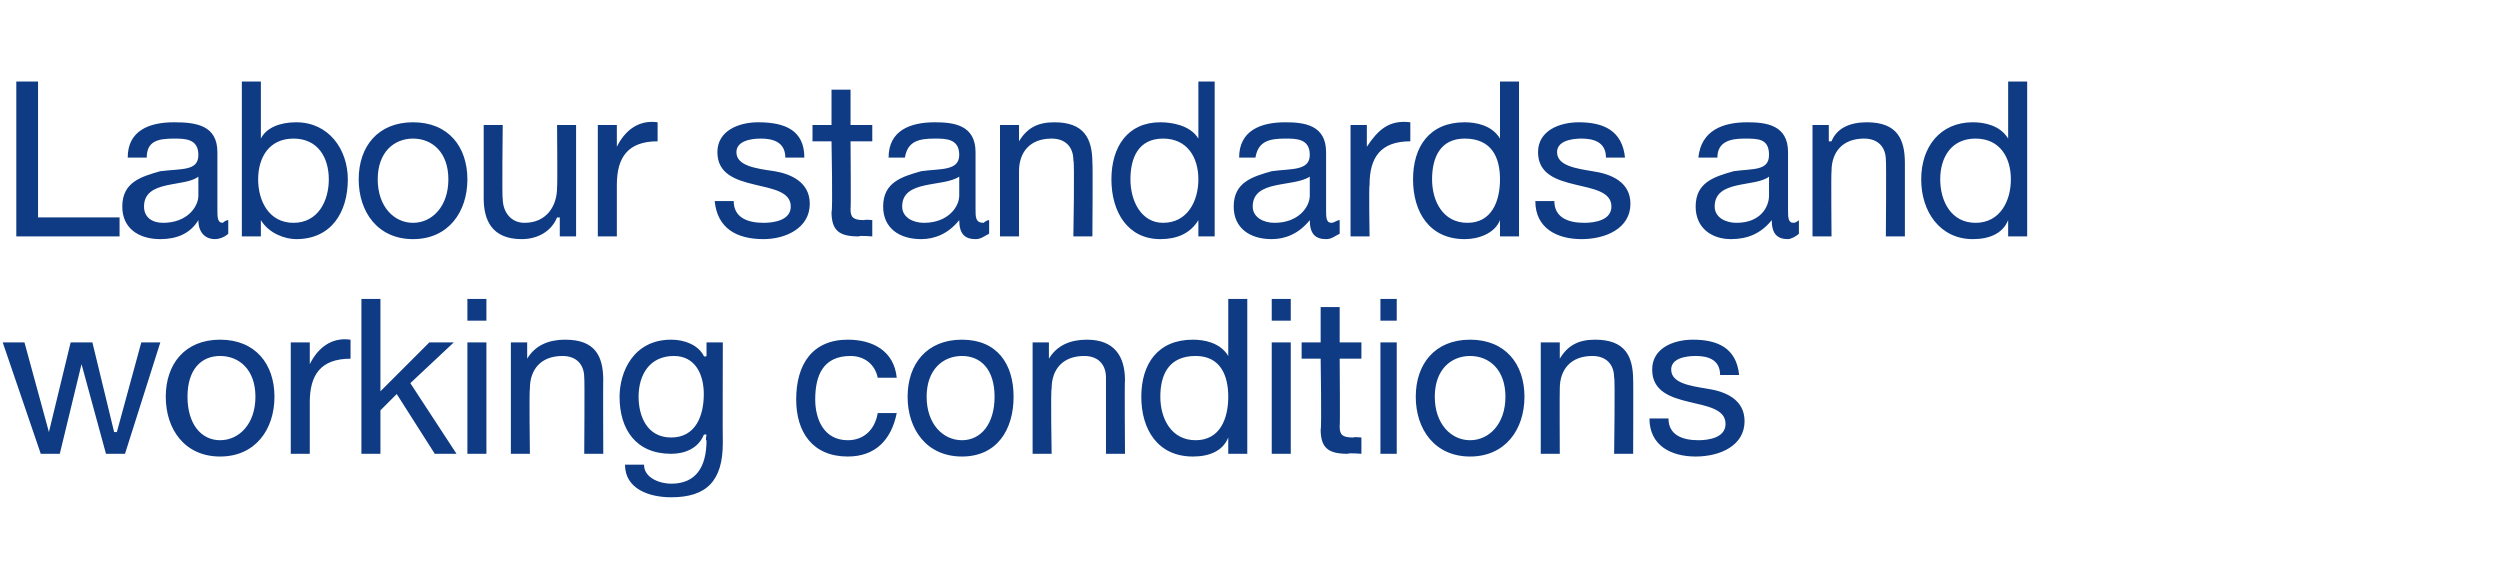
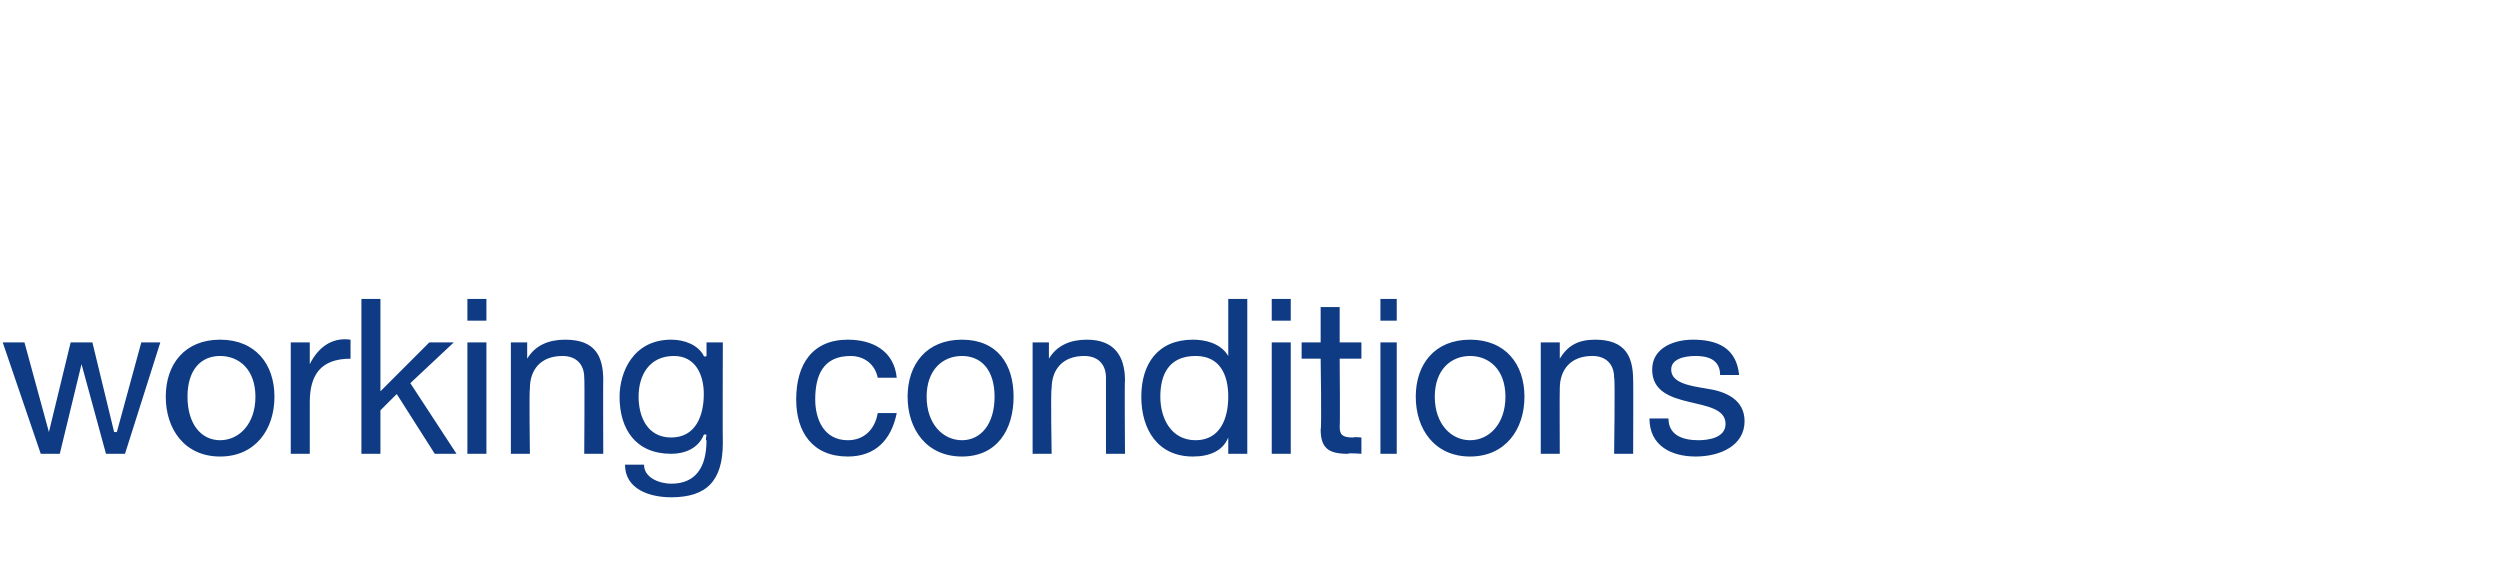
<svg xmlns="http://www.w3.org/2000/svg" version="1.1" width="92px" height="21.3px" viewBox="0 -3 92 21.3" style="top:-3px">
  <desc>Labour standards and working conditions</desc>
  <defs />
  <g id="Polygon153101">
    <path d="M 4.6 13.7 L 3.9 13.7 L 3 10.4 L 3 10.4 L 2.2 13.7 L 1.5 13.7 L 0.1 9.6 L 0.9 9.6 L 1.8 12.9 L 1.8 12.9 L 2.6 9.6 L 3.4 9.6 L 4.2 12.9 L 4.3 12.9 L 5.2 9.6 L 5.9 9.6 L 4.6 13.7 Z M 8.1 13.2 C 8.8 13.2 9.4 12.6 9.4 11.6 C 9.4 10.6 8.8 10.1 8.1 10.1 C 7.4 10.1 6.9 10.6 6.9 11.6 C 6.9 12.6 7.4 13.2 8.1 13.2 Z M 8.1 9.5 C 9.4 9.5 10.1 10.4 10.1 11.6 C 10.1 12.8 9.4 13.8 8.1 13.8 C 6.8 13.8 6.1 12.8 6.1 11.6 C 6.1 10.4 6.8 9.5 8.1 9.5 Z M 10.7 9.6 L 11.4 9.6 L 11.4 10.4 C 11.4 10.4 11.38 10.43 11.4 10.4 C 11.7 9.8 12.2 9.4 12.9 9.5 C 12.9 9.5 12.9 10.2 12.9 10.2 C 11.8 10.2 11.4 10.8 11.4 11.8 C 11.4 11.84 11.4 13.7 11.4 13.7 L 10.7 13.7 L 10.7 9.6 Z M 13.3 8 L 14 8 L 14 11.4 L 15.8 9.6 L 16.7 9.6 L 15.1 11.1 L 16.8 13.7 L 16 13.7 L 14.6 11.5 L 14 12.1 L 14 13.7 L 13.3 13.7 L 13.3 8 Z M 17.9 8.8 L 17.2 8.8 L 17.2 8 L 17.9 8 L 17.9 8.8 Z M 17.2 9.6 L 17.9 9.6 L 17.9 13.7 L 17.2 13.7 L 17.2 9.6 Z M 18.8 9.6 L 19.4 9.6 L 19.4 10.2 C 19.4 10.2 19.45 10.21 19.4 10.2 C 19.7 9.7 20.2 9.5 20.8 9.5 C 21.9 9.5 22.2 10.1 22.2 11 C 22.19 10.97 22.2 13.7 22.2 13.7 L 21.5 13.7 C 21.5 13.7 21.52 10.89 21.5 10.9 C 21.5 10.4 21.2 10.1 20.7 10.1 C 19.9 10.1 19.5 10.6 19.5 11.3 C 19.47 11.35 19.5 13.7 19.5 13.7 L 18.8 13.7 L 18.8 9.6 Z M 26.6 13.3 C 26.6 14.7 26 15.3 24.7 15.3 C 23.9 15.3 23 15 23 14.1 C 23 14.1 23.7 14.1 23.7 14.1 C 23.7 14.6 24.3 14.8 24.7 14.8 C 25.6 14.8 26 14.2 26 13.2 C 25.95 13.24 26 13 26 13 C 26 13 25.94 12.97 25.9 13 C 25.7 13.5 25.2 13.7 24.7 13.7 C 23.4 13.7 22.8 12.8 22.8 11.6 C 22.8 10.7 23.3 9.5 24.7 9.5 C 25.2 9.5 25.7 9.7 25.9 10.1 C 25.94 10.15 26 10.1 26 10.1 L 26 9.6 L 26.6 9.6 C 26.6 9.6 26.59 13.31 26.6 13.3 Z M 25.9 11.5 C 25.9 10.8 25.6 10.1 24.8 10.1 C 23.9 10.1 23.5 10.8 23.5 11.6 C 23.5 12.3 23.8 13.1 24.7 13.1 C 25.6 13.1 25.9 12.3 25.9 11.5 Z M 32.3 10.9 C 32.2 10.4 31.8 10.1 31.3 10.1 C 30.3 10.1 30 10.8 30 11.7 C 30 12.4 30.3 13.2 31.2 13.2 C 31.8 13.2 32.2 12.8 32.3 12.2 C 32.3 12.2 33 12.2 33 12.2 C 32.8 13.2 32.2 13.8 31.2 13.8 C 29.9 13.8 29.3 12.9 29.3 11.7 C 29.3 10.4 29.9 9.5 31.2 9.5 C 32.1 9.5 32.9 9.9 33 10.9 C 33 10.9 32.3 10.9 32.3 10.9 Z M 35.4 13.2 C 36.1 13.2 36.6 12.6 36.6 11.6 C 36.6 10.6 36.1 10.1 35.4 10.1 C 34.7 10.1 34.1 10.6 34.1 11.6 C 34.1 12.6 34.7 13.2 35.4 13.2 Z M 35.4 9.5 C 36.7 9.5 37.3 10.4 37.3 11.6 C 37.3 12.8 36.7 13.8 35.4 13.8 C 34.1 13.8 33.4 12.8 33.4 11.6 C 33.4 10.4 34.1 9.5 35.4 9.5 Z M 38 9.6 L 38.6 9.6 L 38.6 10.2 C 38.6 10.2 38.63 10.21 38.6 10.2 C 38.9 9.7 39.4 9.5 40 9.5 C 41 9.5 41.4 10.1 41.4 11 C 41.38 10.97 41.4 13.7 41.4 13.7 L 40.7 13.7 C 40.7 13.7 40.7 10.89 40.7 10.9 C 40.7 10.4 40.4 10.1 39.9 10.1 C 39.1 10.1 38.7 10.6 38.7 11.3 C 38.66 11.35 38.7 13.7 38.7 13.7 L 38 13.7 L 38 9.6 Z M 44 13.2 C 44.9 13.2 45.2 12.4 45.2 11.6 C 45.2 10.8 44.9 10.1 44 10.1 C 43 10.1 42.7 10.8 42.7 11.6 C 42.7 12.4 43.1 13.2 44 13.2 Z M 45.9 13.7 L 45.2 13.7 L 45.2 13.1 C 45.2 13.1 45.21 13.11 45.2 13.1 C 45 13.6 44.5 13.8 43.9 13.8 C 42.6 13.8 42 12.8 42 11.6 C 42 10.4 42.6 9.5 43.9 9.5 C 44.3 9.5 44.9 9.6 45.2 10.1 C 45.21 10.11 45.2 10.1 45.2 10.1 L 45.2 8 L 45.9 8 L 45.9 13.7 Z M 47.5 8.8 L 46.8 8.8 L 46.8 8 L 47.5 8 L 47.5 8.8 Z M 46.8 9.6 L 47.5 9.6 L 47.5 13.7 L 46.8 13.7 L 46.8 9.6 Z M 49.3 9.6 L 50.1 9.6 L 50.1 10.2 L 49.3 10.2 C 49.3 10.2 49.32 12.7 49.3 12.7 C 49.3 13 49.4 13.1 49.8 13.1 C 49.82 13.07 50.1 13.1 50.1 13.1 L 50.1 13.7 C 50.1 13.7 49.62 13.66 49.6 13.7 C 48.9 13.7 48.6 13.5 48.6 12.8 C 48.64 12.77 48.6 10.2 48.6 10.2 L 47.9 10.2 L 47.9 9.6 L 48.6 9.6 L 48.6 8.3 L 49.3 8.3 L 49.3 9.6 Z M 51.4 8.8 L 50.8 8.8 L 50.8 8 L 51.4 8 L 51.4 8.8 Z M 50.8 9.6 L 51.4 9.6 L 51.4 13.7 L 50.8 13.7 L 50.8 9.6 Z M 54.1 13.2 C 54.8 13.2 55.4 12.6 55.4 11.6 C 55.4 10.6 54.8 10.1 54.1 10.1 C 53.4 10.1 52.8 10.6 52.8 11.6 C 52.8 12.6 53.4 13.2 54.1 13.2 Z M 54.1 9.5 C 55.4 9.5 56.1 10.4 56.1 11.6 C 56.1 12.8 55.4 13.8 54.1 13.8 C 52.8 13.8 52.1 12.8 52.1 11.6 C 52.1 10.4 52.8 9.5 54.1 9.5 Z M 56.7 9.6 L 57.4 9.6 L 57.4 10.2 C 57.4 10.2 57.37 10.21 57.4 10.2 C 57.7 9.7 58.1 9.5 58.7 9.5 C 59.8 9.5 60.1 10.1 60.1 11 C 60.11 10.97 60.1 13.7 60.1 13.7 L 59.4 13.7 C 59.4 13.7 59.44 10.89 59.4 10.9 C 59.4 10.4 59.1 10.1 58.6 10.1 C 57.8 10.1 57.4 10.6 57.4 11.3 C 57.39 11.35 57.4 13.7 57.4 13.7 L 56.7 13.7 L 56.7 9.6 Z M 61.4 12.4 C 61.4 13 61.9 13.2 62.5 13.2 C 62.9 13.2 63.5 13.1 63.5 12.6 C 63.5 11.5 60.8 12.2 60.8 10.6 C 60.8 9.8 61.6 9.5 62.3 9.5 C 63.2 9.5 63.9 9.8 64 10.8 C 64 10.8 63.3 10.8 63.3 10.8 C 63.3 10.2 62.8 10.1 62.4 10.1 C 62 10.1 61.5 10.2 61.5 10.6 C 61.5 11.1 62.2 11.2 62.8 11.3 C 63.5 11.4 64.2 11.7 64.2 12.5 C 64.2 13.4 63.3 13.8 62.4 13.8 C 61.5 13.8 60.7 13.4 60.7 12.4 C 60.7 12.4 61.4 12.4 61.4 12.4 Z " stroke="none" fill="#0e3b83" />
  </g>
  <g id="Polygon153100">
-     <path d="M 0.6 0 L 1.4 0 L 1.4 5 L 4.4 5 L 4.4 5.7 L 0.6 5.7 L 0.6 0 Z M 8.4 5.6 C 8.3 5.7 8.1 5.8 7.9 5.8 C 7.6 5.8 7.3 5.6 7.3 5.1 C 7 5.6 6.5 5.8 5.9 5.8 C 5.1 5.8 4.5 5.4 4.5 4.6 C 4.5 3.7 5.2 3.5 5.9 3.3 C 6.7 3.2 7.3 3.3 7.3 2.7 C 7.3 2.1 6.8 2.1 6.4 2.1 C 5.8 2.1 5.4 2.2 5.4 2.8 C 5.4 2.8 4.7 2.8 4.7 2.8 C 4.7 1.8 5.5 1.5 6.4 1.5 C 7.2 1.5 8 1.6 8 2.6 C 8 2.6 8 4.7 8 4.7 C 8 5 8 5.2 8.2 5.2 C 8.2 5.2 8.3 5.1 8.4 5.1 C 8.4 5.1 8.4 5.6 8.4 5.6 Z M 7.3 3.5 C 6.8 3.9 5.3 3.6 5.3 4.6 C 5.3 5 5.6 5.2 6 5.2 C 6.9 5.2 7.3 4.6 7.3 4.2 C 7.3 4.2 7.3 3.5 7.3 3.5 Z M 8.9 0 L 9.6 0 L 9.6 2.1 C 9.6 2.1 9.57 2.12 9.6 2.1 C 9.8 1.7 10.3 1.5 10.9 1.5 C 12.1 1.5 12.8 2.5 12.8 3.6 C 12.8 4.8 12.2 5.8 10.9 5.8 C 10.5 5.8 9.9 5.6 9.6 5.1 C 9.57 5.12 9.6 5.1 9.6 5.1 L 9.6 5.7 L 8.9 5.7 L 8.9 0 Z M 12.1 3.6 C 12.1 2.8 11.7 2.1 10.8 2.1 C 9.9 2.1 9.5 2.8 9.5 3.6 C 9.5 4.4 9.9 5.2 10.8 5.2 C 11.7 5.2 12.1 4.4 12.1 3.6 C 12.1 3.6 12.1 3.6 12.1 3.6 Z M 15.2 5.2 C 15.9 5.2 16.5 4.6 16.5 3.6 C 16.5 2.6 15.9 2.1 15.2 2.1 C 14.5 2.1 13.9 2.6 13.9 3.6 C 13.9 4.6 14.5 5.2 15.2 5.2 Z M 15.2 1.5 C 16.5 1.5 17.2 2.4 17.2 3.6 C 17.2 4.8 16.5 5.8 15.2 5.8 C 13.9 5.8 13.2 4.8 13.2 3.6 C 13.2 2.4 13.9 1.5 15.2 1.5 Z M 21.2 5.7 L 20.6 5.7 L 20.6 5 C 20.6 5 20.54 5.01 20.5 5 C 20.3 5.5 19.8 5.8 19.2 5.8 C 18.1 5.8 17.8 5.1 17.8 4.3 C 17.8 4.26 17.8 1.6 17.8 1.6 L 18.5 1.6 C 18.5 1.6 18.47 4.34 18.5 4.3 C 18.5 4.8 18.8 5.2 19.3 5.2 C 20.1 5.2 20.5 4.6 20.5 3.9 C 20.52 3.88 20.5 1.6 20.5 1.6 L 21.2 1.6 L 21.2 5.7 Z M 22 1.6 L 22.7 1.6 L 22.7 2.4 C 22.7 2.4 22.68 2.43 22.7 2.4 C 23 1.8 23.5 1.4 24.2 1.5 C 24.2 1.5 24.2 2.2 24.2 2.2 C 23.1 2.2 22.7 2.8 22.7 3.8 C 22.7 3.84 22.7 5.7 22.7 5.7 L 22 5.7 L 22 1.6 Z M 27 4.4 C 27 5 27.5 5.2 28.1 5.2 C 28.5 5.2 29.1 5.1 29.1 4.6 C 29.1 3.5 26.4 4.2 26.4 2.6 C 26.4 1.8 27.2 1.5 27.9 1.5 C 28.9 1.5 29.6 1.8 29.6 2.8 C 29.6 2.8 28.9 2.8 28.9 2.8 C 28.9 2.2 28.4 2.1 28 2.1 C 27.6 2.1 27.1 2.2 27.1 2.6 C 27.1 3.1 27.8 3.2 28.5 3.3 C 29.1 3.4 29.8 3.7 29.8 4.5 C 29.8 5.4 28.9 5.8 28.1 5.8 C 27.1 5.8 26.4 5.4 26.3 4.4 C 26.3 4.4 27 4.4 27 4.4 Z M 31.3 1.6 L 32.1 1.6 L 32.1 2.2 L 31.3 2.2 C 31.3 2.2 31.32 4.7 31.3 4.7 C 31.3 5 31.4 5.1 31.8 5.1 C 31.83 5.07 32.1 5.1 32.1 5.1 L 32.1 5.7 C 32.1 5.7 31.62 5.66 31.6 5.7 C 30.9 5.7 30.6 5.5 30.6 4.8 C 30.65 4.77 30.6 2.2 30.6 2.2 L 29.9 2.2 L 29.9 1.6 L 30.6 1.6 L 30.6 0.3 L 31.3 0.3 L 31.3 1.6 Z M 36.4 5.6 C 36.2 5.7 36.1 5.8 35.9 5.8 C 35.5 5.8 35.3 5.6 35.3 5.1 C 34.9 5.6 34.4 5.8 33.9 5.8 C 33.1 5.8 32.5 5.4 32.5 4.6 C 32.5 3.7 33.2 3.5 33.9 3.3 C 34.6 3.2 35.3 3.3 35.3 2.7 C 35.3 2.1 34.8 2.1 34.4 2.1 C 33.8 2.1 33.4 2.2 33.3 2.8 C 33.3 2.8 32.7 2.8 32.7 2.8 C 32.7 1.8 33.5 1.5 34.4 1.5 C 35.1 1.5 35.9 1.6 35.9 2.6 C 35.9 2.6 35.9 4.7 35.9 4.7 C 35.9 5 35.9 5.2 36.2 5.2 C 36.2 5.2 36.3 5.1 36.4 5.1 C 36.4 5.1 36.4 5.6 36.4 5.6 Z M 35.3 3.5 C 34.7 3.9 33.2 3.6 33.2 4.6 C 33.2 5 33.6 5.2 34 5.2 C 34.9 5.2 35.3 4.6 35.3 4.2 C 35.3 4.2 35.3 3.5 35.3 3.5 Z M 36.8 1.6 L 37.5 1.6 L 37.5 2.2 C 37.5 2.2 37.48 2.21 37.5 2.2 C 37.8 1.7 38.2 1.5 38.8 1.5 C 39.9 1.5 40.2 2.1 40.2 3 C 40.22 2.97 40.2 5.7 40.2 5.7 L 39.5 5.7 C 39.5 5.7 39.55 2.89 39.5 2.9 C 39.5 2.4 39.2 2.1 38.7 2.1 C 37.9 2.1 37.5 2.6 37.5 3.3 C 37.5 3.35 37.5 5.7 37.5 5.7 L 36.8 5.7 L 36.8 1.6 Z M 42.8 5.2 C 43.7 5.2 44.1 4.4 44.1 3.6 C 44.1 2.8 43.7 2.1 42.8 2.1 C 41.9 2.1 41.6 2.8 41.6 3.6 C 41.6 4.4 42 5.2 42.8 5.2 Z M 44.7 5.7 L 44.1 5.7 L 44.1 5.1 C 44.1 5.1 44.05 5.11 44.1 5.1 C 43.8 5.6 43.3 5.8 42.7 5.8 C 41.5 5.8 40.9 4.8 40.9 3.6 C 40.9 2.4 41.5 1.5 42.7 1.5 C 43.1 1.5 43.8 1.6 44.1 2.1 C 44.05 2.11 44.1 2.1 44.1 2.1 L 44.1 0 L 44.7 0 L 44.7 5.7 Z M 49.3 5.6 C 49.1 5.7 49 5.8 48.8 5.8 C 48.4 5.8 48.2 5.6 48.2 5.1 C 47.8 5.6 47.3 5.8 46.8 5.8 C 46 5.8 45.4 5.4 45.4 4.6 C 45.4 3.7 46.1 3.5 46.8 3.3 C 47.5 3.2 48.2 3.3 48.2 2.7 C 48.2 2.1 47.7 2.1 47.3 2.1 C 46.7 2.1 46.3 2.2 46.2 2.8 C 46.2 2.8 45.6 2.8 45.6 2.8 C 45.6 1.8 46.4 1.5 47.3 1.5 C 48 1.5 48.8 1.6 48.8 2.6 C 48.8 2.6 48.8 4.7 48.8 4.7 C 48.8 5 48.8 5.2 49 5.2 C 49.1 5.2 49.2 5.1 49.3 5.1 C 49.3 5.1 49.3 5.6 49.3 5.6 Z M 48.2 3.5 C 47.6 3.9 46.1 3.6 46.1 4.6 C 46.1 5 46.5 5.2 46.9 5.2 C 47.8 5.2 48.2 4.6 48.2 4.2 C 48.2 4.2 48.2 3.5 48.2 3.5 Z M 49.7 1.6 L 50.3 1.6 L 50.3 2.4 C 50.3 2.4 50.35 2.43 50.3 2.4 C 50.7 1.8 51.1 1.4 51.9 1.5 C 51.9 1.5 51.9 2.2 51.9 2.2 C 50.8 2.2 50.4 2.8 50.4 3.8 C 50.37 3.84 50.4 5.7 50.4 5.7 L 49.7 5.7 L 49.7 1.6 Z M 54 5.2 C 54.9 5.2 55.2 4.4 55.2 3.6 C 55.2 2.8 54.9 2.1 53.9 2.1 C 53 2.1 52.7 2.8 52.7 3.6 C 52.7 4.4 53.1 5.2 54 5.2 Z M 55.9 5.7 L 55.2 5.7 L 55.2 5.1 C 55.2 5.1 55.18 5.11 55.2 5.1 C 55 5.6 54.4 5.8 53.9 5.8 C 52.6 5.8 52 4.8 52 3.6 C 52 2.4 52.6 1.5 53.9 1.5 C 54.3 1.5 54.9 1.6 55.2 2.1 C 55.18 2.11 55.2 2.1 55.2 2.1 L 55.2 0 L 55.9 0 L 55.9 5.7 Z M 57.2 4.4 C 57.2 5 57.7 5.2 58.3 5.2 C 58.7 5.2 59.3 5.1 59.3 4.6 C 59.3 3.5 56.6 4.2 56.6 2.6 C 56.6 1.8 57.4 1.5 58.1 1.5 C 59 1.5 59.7 1.8 59.8 2.8 C 59.8 2.8 59.1 2.8 59.1 2.8 C 59.1 2.2 58.6 2.1 58.2 2.1 C 57.8 2.1 57.3 2.2 57.3 2.6 C 57.3 3.1 58 3.2 58.6 3.3 C 59.3 3.4 60 3.7 60 4.5 C 60 5.4 59.1 5.8 58.2 5.8 C 57.3 5.8 56.5 5.4 56.5 4.4 C 56.5 4.4 57.2 4.4 57.2 4.4 Z M 66.2 5.6 C 66.1 5.7 65.9 5.8 65.8 5.8 C 65.4 5.8 65.2 5.6 65.2 5.1 C 64.8 5.6 64.3 5.8 63.7 5.8 C 63 5.8 62.4 5.4 62.4 4.6 C 62.4 3.7 63.1 3.5 63.8 3.3 C 64.5 3.2 65.1 3.3 65.1 2.7 C 65.1 2.1 64.7 2.1 64.2 2.1 C 63.7 2.1 63.2 2.2 63.2 2.8 C 63.2 2.8 62.5 2.8 62.5 2.8 C 62.6 1.8 63.4 1.5 64.3 1.5 C 65 1.5 65.8 1.6 65.8 2.6 C 65.8 2.6 65.8 4.7 65.8 4.7 C 65.8 5 65.8 5.2 66 5.2 C 66.1 5.2 66.2 5.1 66.2 5.1 C 66.2 5.1 66.2 5.6 66.2 5.6 Z M 65.1 3.5 C 64.6 3.9 63.1 3.6 63.1 4.6 C 63.1 5 63.5 5.2 63.9 5.2 C 64.8 5.2 65.1 4.6 65.1 4.2 C 65.1 4.2 65.1 3.5 65.1 3.5 Z M 66.7 1.6 L 67.3 1.6 L 67.3 2.2 C 67.3 2.2 67.35 2.21 67.4 2.2 C 67.6 1.7 68.1 1.5 68.7 1.5 C 69.8 1.5 70.1 2.1 70.1 3 C 70.1 2.97 70.1 5.7 70.1 5.7 L 69.4 5.7 C 69.4 5.7 69.42 2.89 69.4 2.9 C 69.4 2.4 69.1 2.1 68.6 2.1 C 67.8 2.1 67.4 2.6 67.4 3.3 C 67.38 3.35 67.4 5.7 67.4 5.7 L 66.7 5.7 L 66.7 1.6 Z M 72.7 5.2 C 73.6 5.2 74 4.4 74 3.6 C 74 2.8 73.6 2.1 72.7 2.1 C 71.8 2.1 71.4 2.8 71.4 3.6 C 71.4 4.4 71.8 5.2 72.7 5.2 Z M 74.6 5.7 L 73.9 5.7 L 73.9 5.1 C 73.9 5.1 73.93 5.11 73.9 5.1 C 73.7 5.6 73.2 5.8 72.6 5.8 C 71.4 5.8 70.7 4.8 70.7 3.6 C 70.7 2.4 71.4 1.5 72.6 1.5 C 73 1.5 73.6 1.6 73.9 2.1 C 73.93 2.11 73.9 2.1 73.9 2.1 L 73.9 0 L 74.6 0 L 74.6 5.7 Z " stroke="none" fill="#0e3b83" />
-   </g>
+     </g>
</svg>